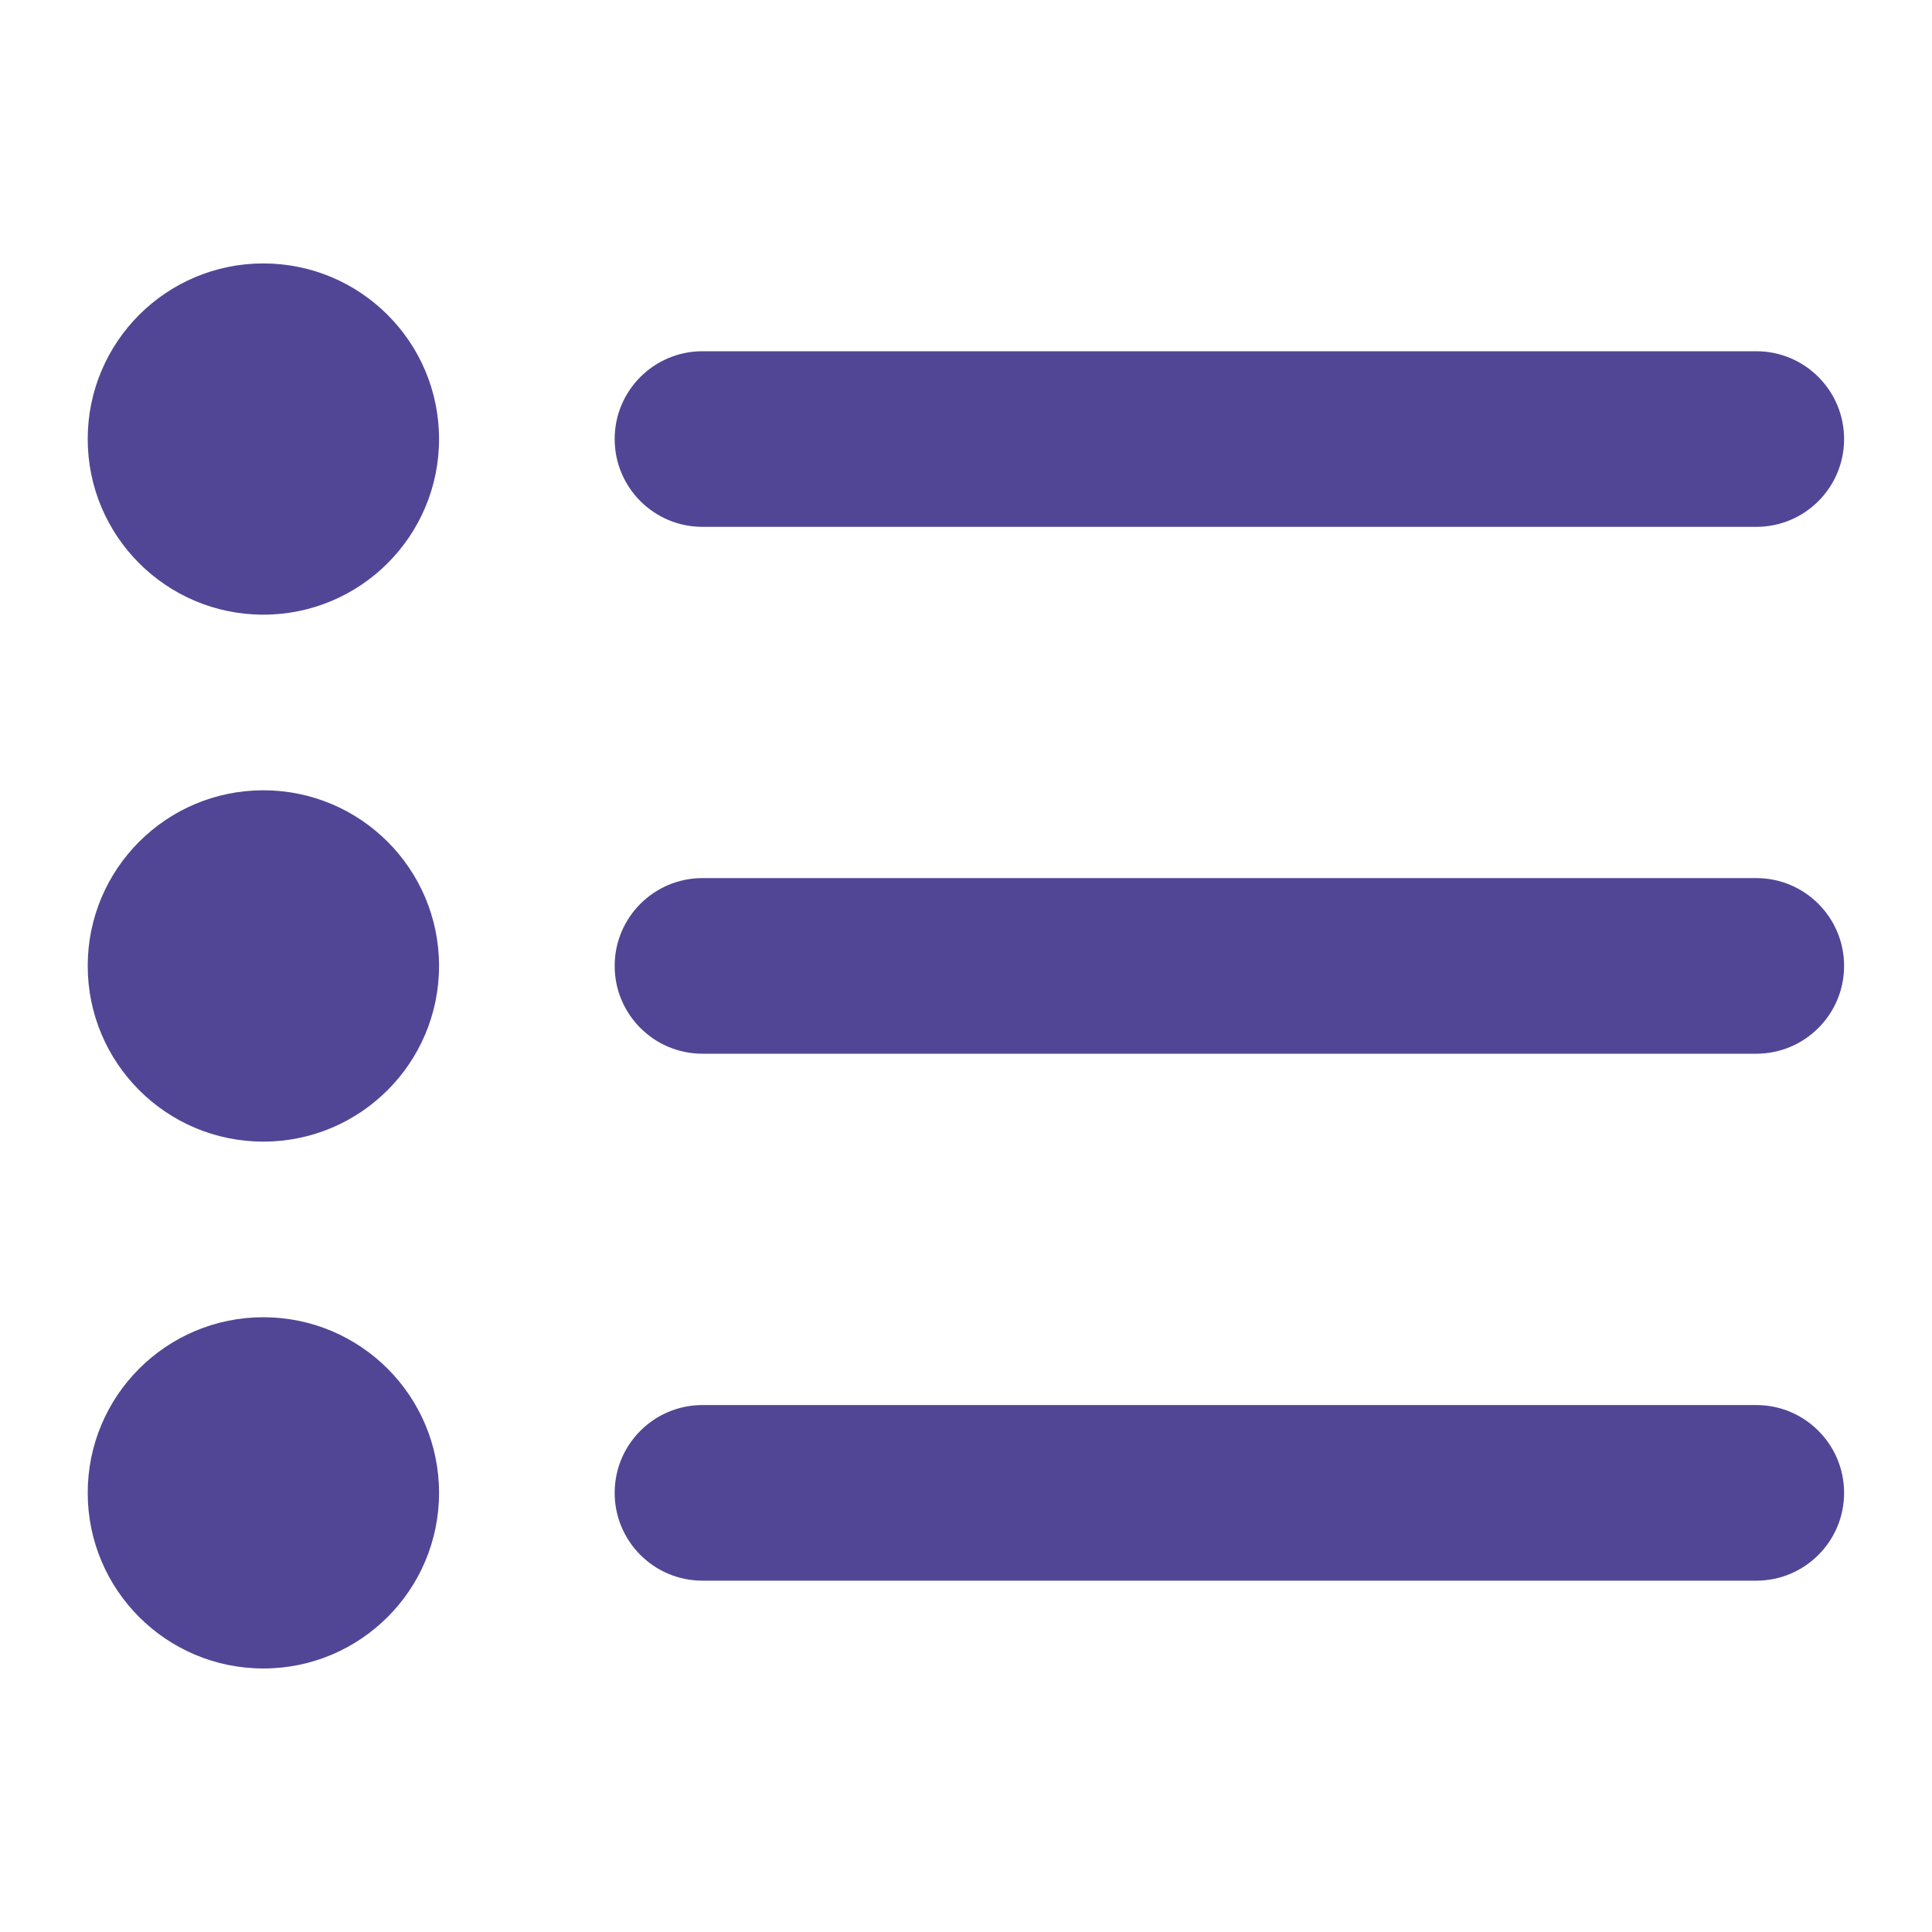
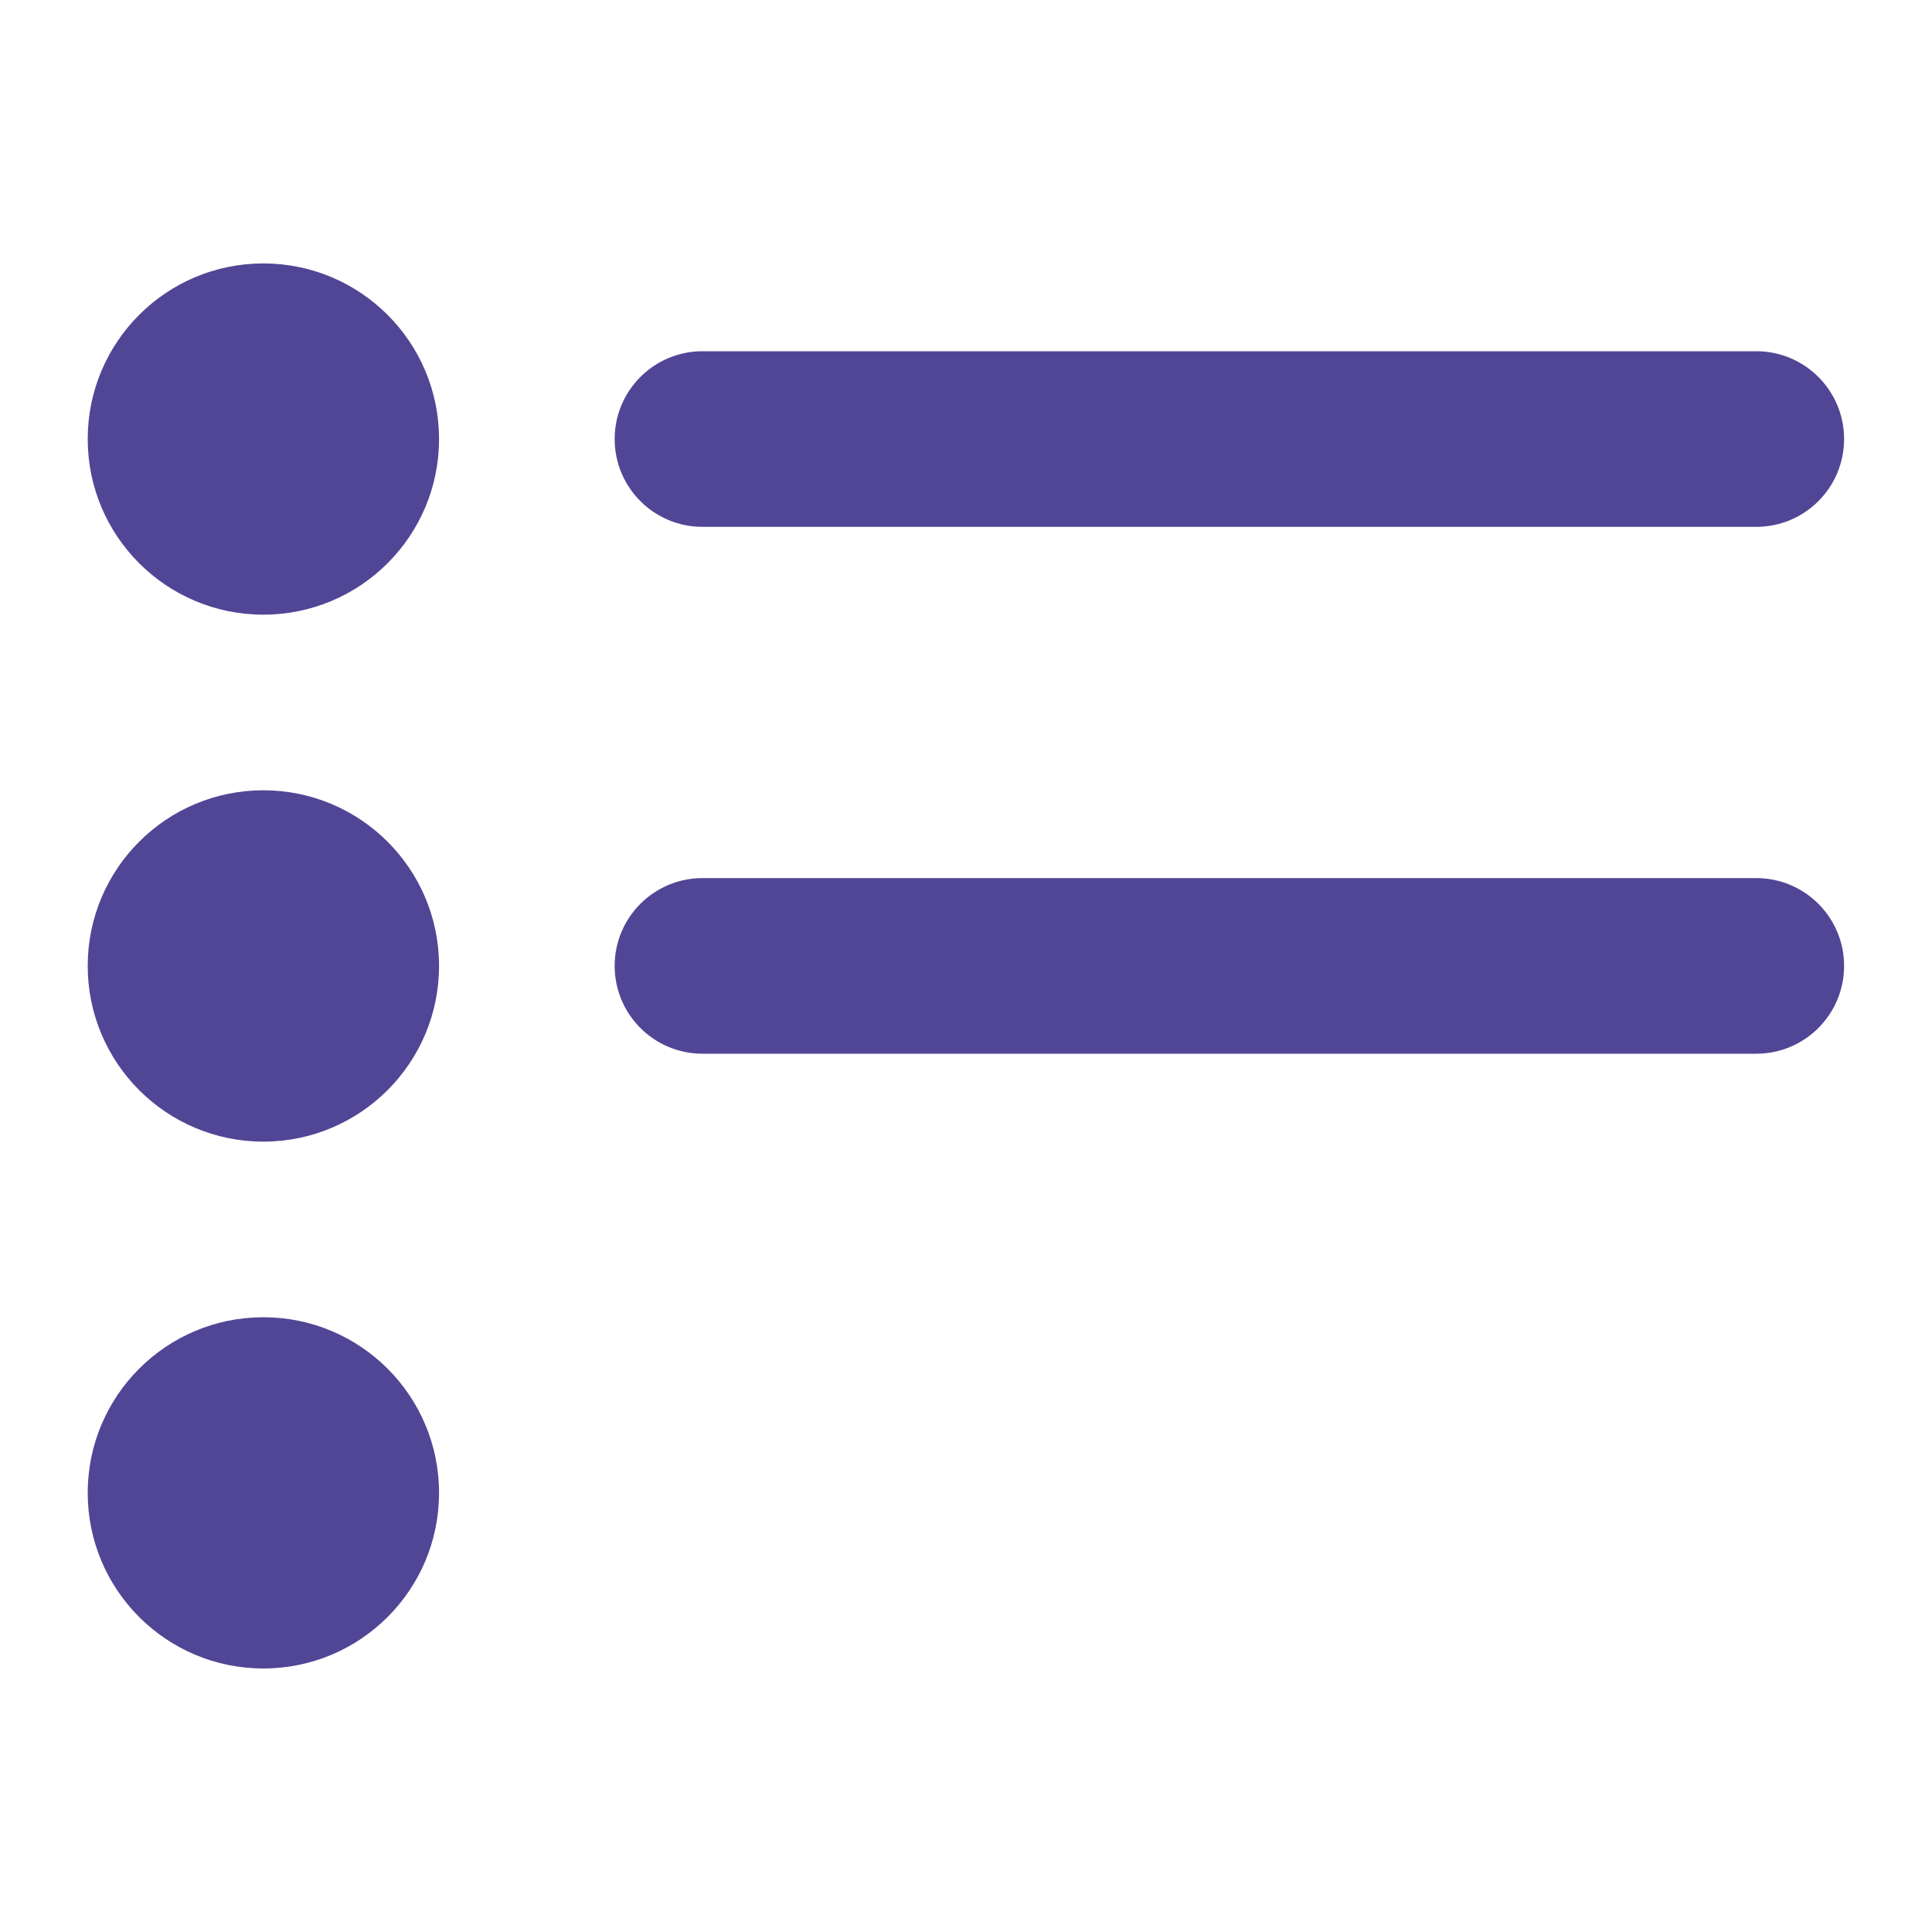
<svg xmlns="http://www.w3.org/2000/svg" width="20" height="20" viewBox="0 0 20 20" fill="none">
  <path fill-rule="evenodd" clip-rule="evenodd" d="M6.363 9.999C6.363 9.497 6.77 9.09 7.272 9.09L18.181 9.09C18.683 9.09 19.09 9.497 19.09 9.999C19.09 10.501 18.683 10.908 18.181 10.908H7.272C6.77 10.908 6.363 10.501 6.363 9.999Z" fill="#514695" />
  <path fill-rule="evenodd" clip-rule="evenodd" d="M6.363 4.545C6.363 4.043 6.77 3.636 7.272 3.636L18.181 3.636C18.683 3.636 19.09 4.043 19.09 4.545C19.09 5.047 18.683 5.454 18.181 5.454L7.272 5.454C6.77 5.454 6.363 5.047 6.363 4.545Z" fill="#514695" />
-   <path fill-rule="evenodd" clip-rule="evenodd" d="M6.363 15.454C6.363 14.952 6.77 14.545 7.272 14.545L18.181 14.545C18.683 14.545 19.09 14.952 19.09 15.454C19.09 15.956 18.683 16.363 18.181 16.363L7.272 16.363C6.77 16.363 6.363 15.956 6.363 15.454Z" fill="#514695" />
  <path fill-rule="evenodd" clip-rule="evenodd" d="M0.908 9.999C0.908 8.995 1.722 8.181 2.726 8.181C3.731 8.181 4.545 8.995 4.545 9.999C4.545 11.003 3.731 11.818 2.726 11.818C1.722 11.818 0.908 11.003 0.908 9.999Z" fill="#514695" />
  <path fill-rule="evenodd" clip-rule="evenodd" d="M0.908 4.545C0.908 3.541 1.722 2.727 2.726 2.727C3.731 2.727 4.545 3.541 4.545 4.545C4.545 5.549 3.731 6.363 2.726 6.363C1.722 6.363 0.908 5.549 0.908 4.545Z" fill="#514695" />
  <path fill-rule="evenodd" clip-rule="evenodd" d="M0.908 15.454C0.908 14.45 1.722 13.636 2.726 13.636C3.731 13.636 4.545 14.45 4.545 15.454C4.545 16.458 3.731 17.272 2.726 17.272C1.722 17.272 0.908 16.458 0.908 15.454Z" fill="#514695" />
</svg>